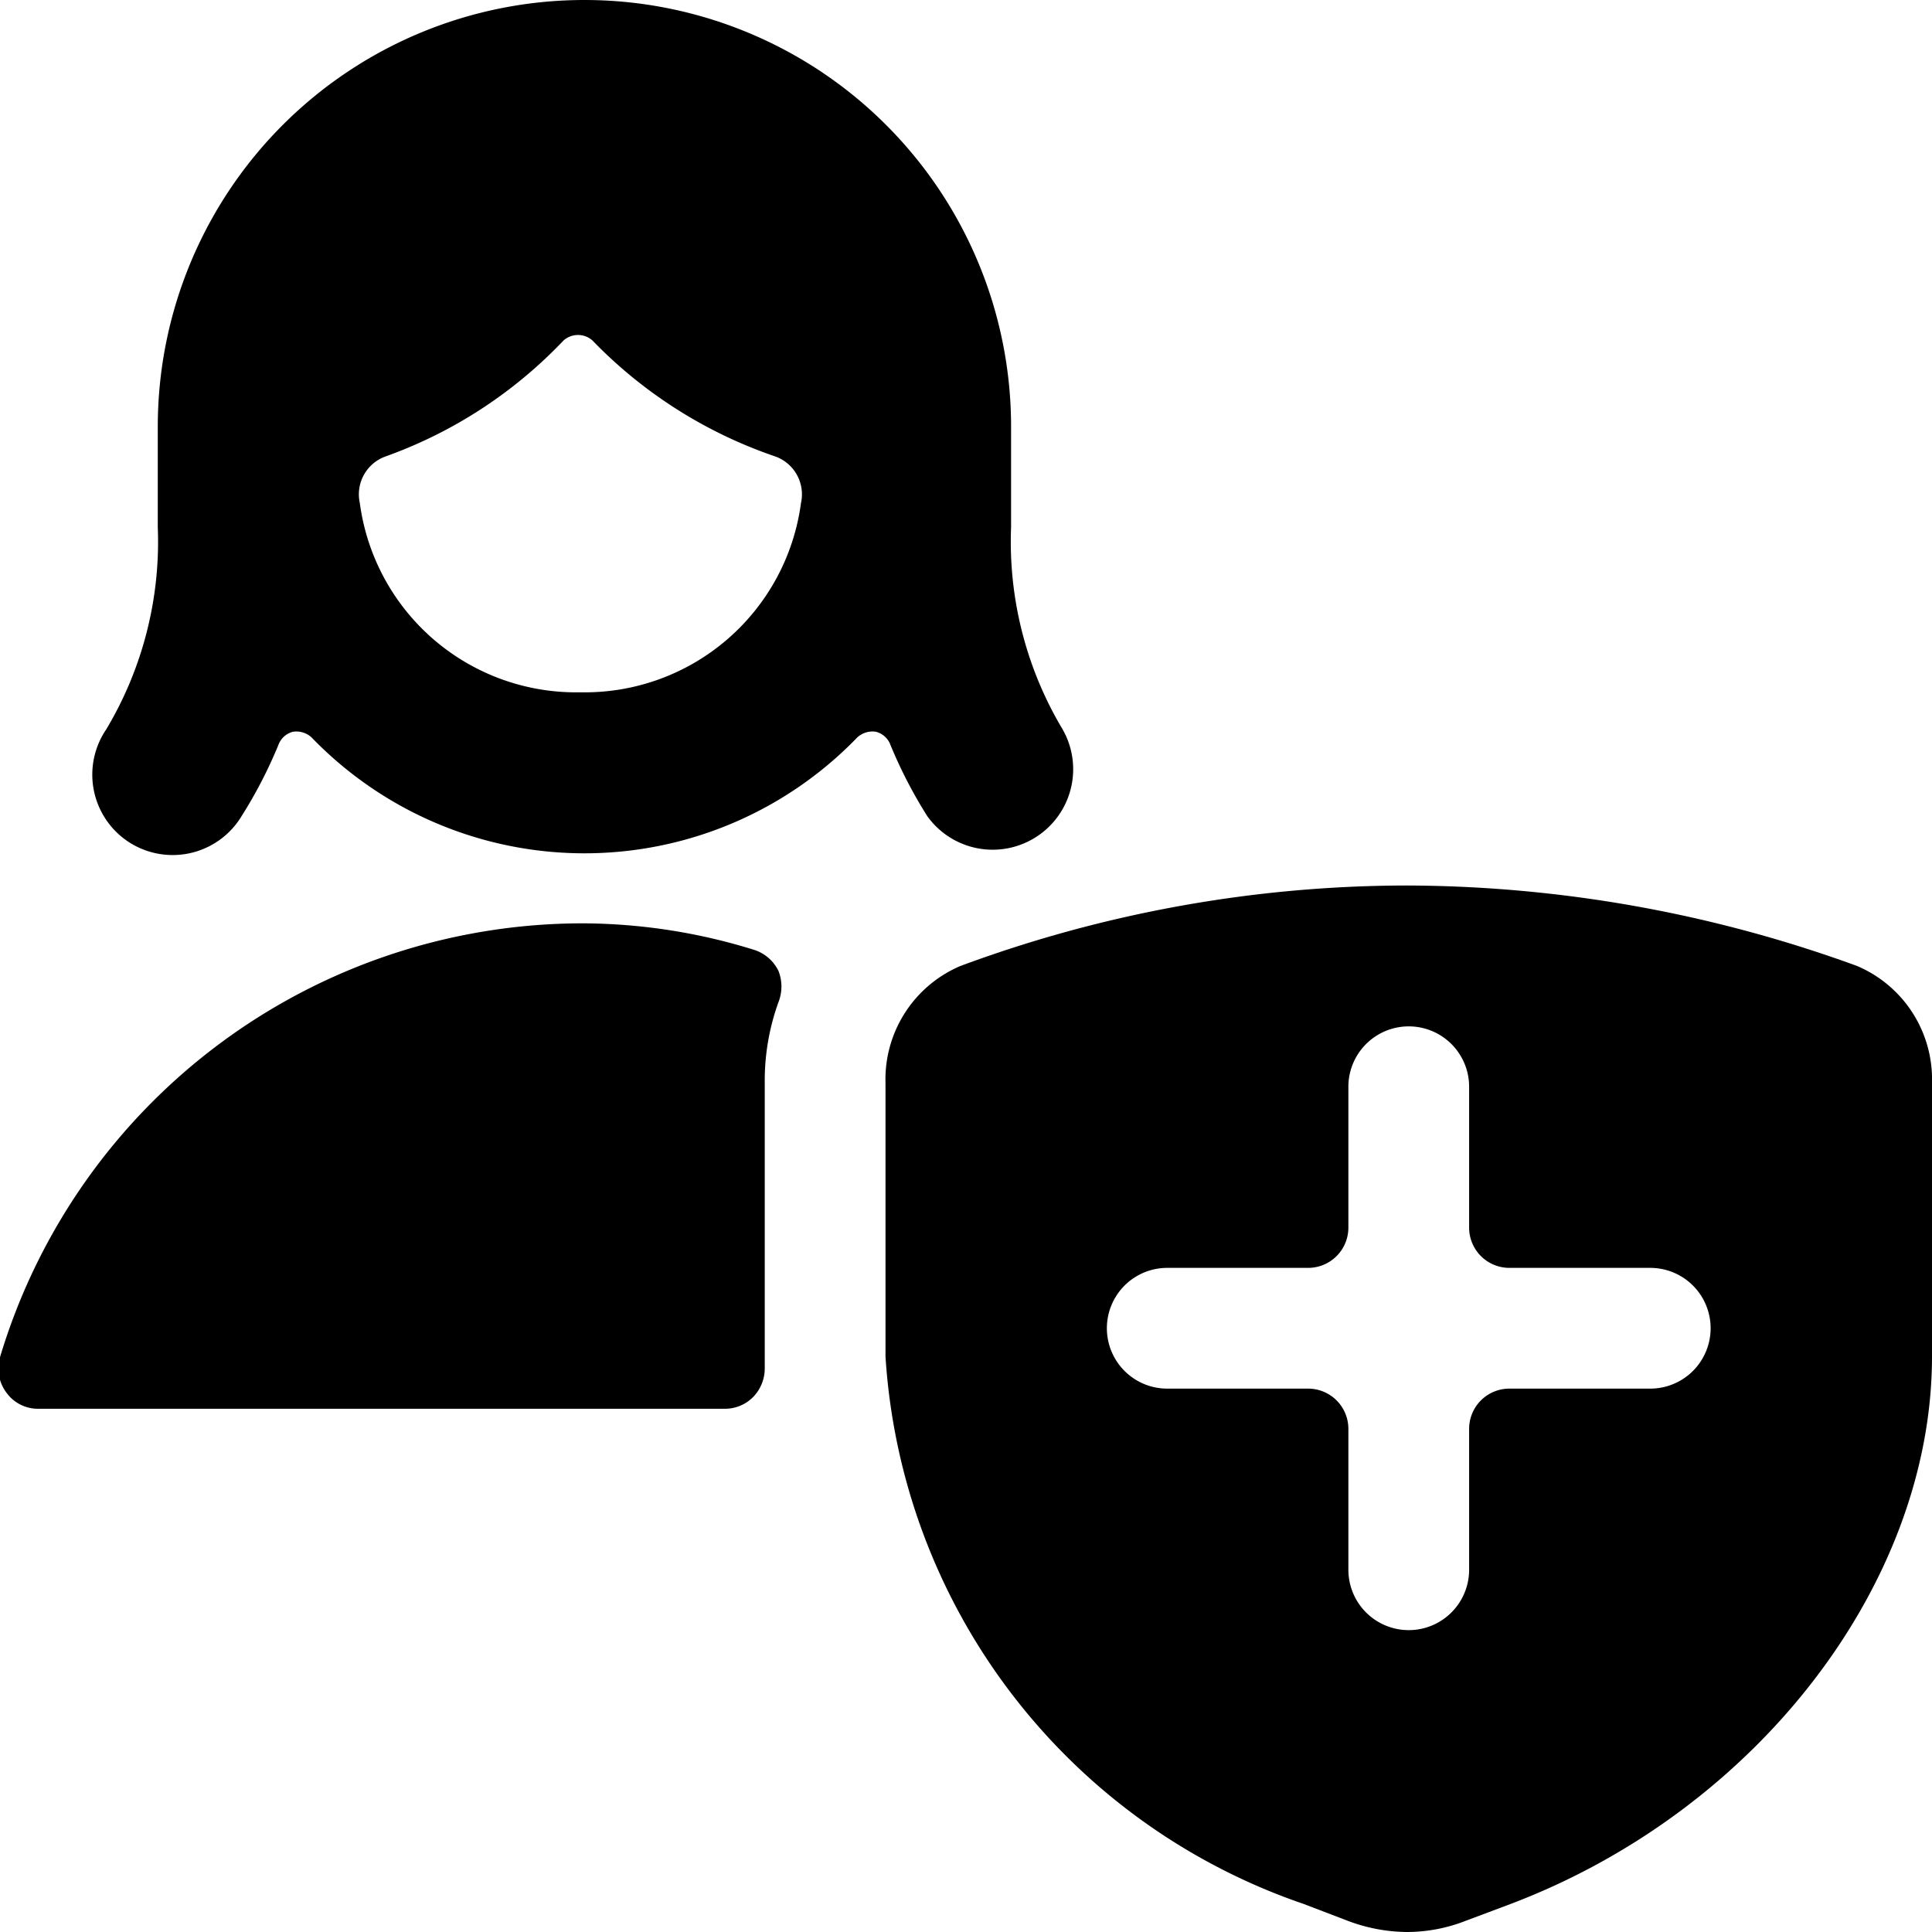
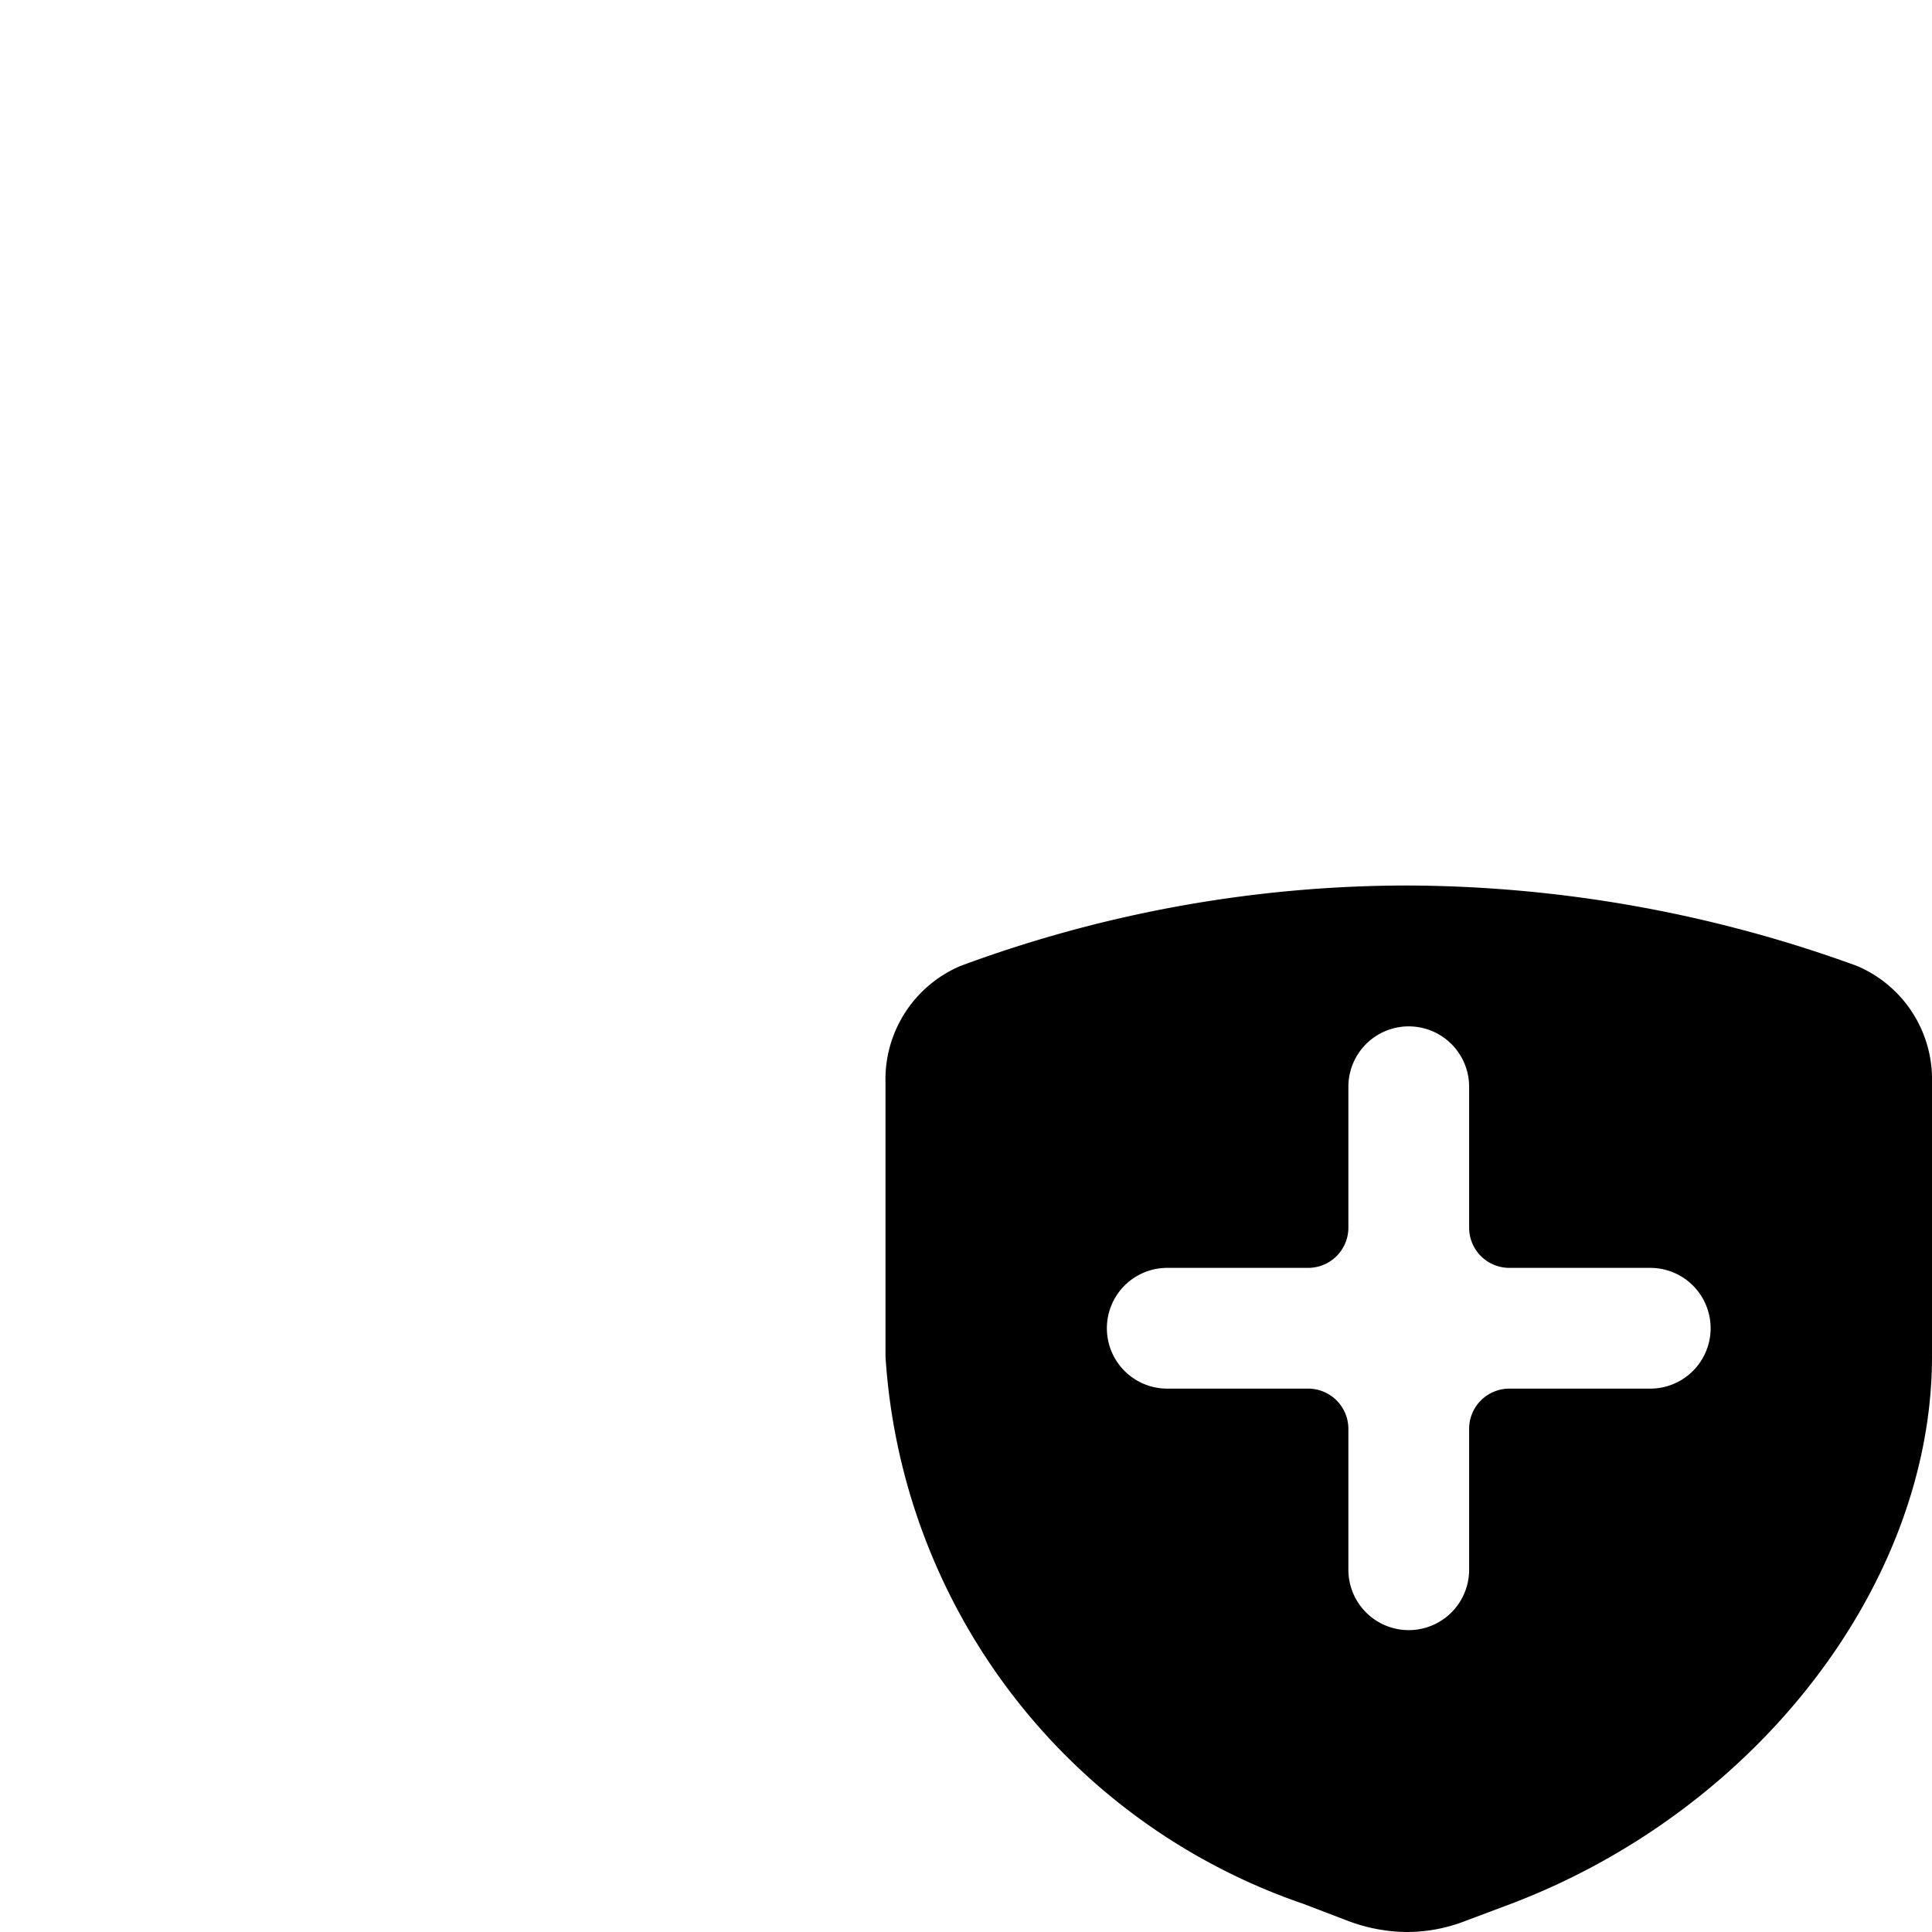
<svg xmlns="http://www.w3.org/2000/svg" viewBox="0 0 24 24">
  <g>
-     <path d="M9.5 16.85v-3.4a2.87 2.87 0 0 1 0.17 -1 0.53 0.53 0 0 0 0 -0.39 0.51 0.51 0 0 0 -0.3 -0.26 7.24 7.24 0 0 0 -2.13 -0.33A7.56 7.56 0 0 0 0 16.86a0.5 0.5 0 0 0 0.08 0.44 0.48 0.48 0 0 0 0.4 0.2H9a0.49 0.49 0 0 0 0.36 -0.15 0.51 0.51 0 0 0 0.14 -0.35Z" fill="#000000" stroke-width="1" />
    <path d="M24 13.45a1.53 1.53 0 0 0 -0.93 -1.45 16.45 16.45 0 0 0 -5.59 -1 16 16 0 0 0 -5.55 1 1.53 1.53 0 0 0 -0.93 1.45v3.4a7.7 7.7 0 0 0 5.19 6.8l0.55 0.21a2.11 2.11 0 0 0 0.74 0.14 2 2 0 0 0 0.73 -0.14l0.56 -0.21c3.08 -1.17 5.23 -4 5.23 -6.8Zm-5.75 1.8a0.5 0.5 0 0 0 0.5 0.5h1.75a0.75 0.75 0 0 1 0 1.5h-1.75a0.5 0.5 0 0 0 -0.5 0.5v1.75a0.75 0.75 0 0 1 -1.5 0v-1.75a0.5 0.5 0 0 0 -0.5 -0.5H14.5a0.75 0.75 0 0 1 0 -1.5h1.75a0.5 0.5 0 0 0 0.5 -0.5V13.5a0.75 0.75 0 0 1 1.5 0Z" fill="#000000" stroke-width="1" />
-     <path d="M1.57 10.44a1 1 0 0 0 1.43 -0.3 5.76 5.76 0 0 0 0.46 -0.89 0.26 0.26 0 0 1 0.18 -0.16 0.28 0.28 0 0 1 0.23 0.07 4.71 4.71 0 0 0 6.78 0 0.28 0.28 0 0 1 0.23 -0.07 0.26 0.26 0 0 1 0.18 0.16 5.76 5.76 0 0 0 0.46 0.89 1 1 0 0 0 1.68 -1.08 4.54 4.54 0 0 1 -0.64 -2.51V5.3a5.3 5.3 0 0 0 -10.6 0v1.25a4.54 4.54 0 0 1 -0.64 2.51 1 1 0 0 0 0.25 1.38ZM7.21 8.6a2.71 2.71 0 0 1 -2.74 -2.35 0.5 0.5 0 0 1 0.32 -0.58A5.69 5.69 0 0 0 7 4.23a0.27 0.27 0 0 1 0.36 0 5.73 5.73 0 0 0 2.27 1.44 0.5 0.5 0 0 1 0.32 0.58A2.71 2.71 0 0 1 7.21 8.6Z" fill="#000000" stroke-width="1" />
  </g>
</svg>